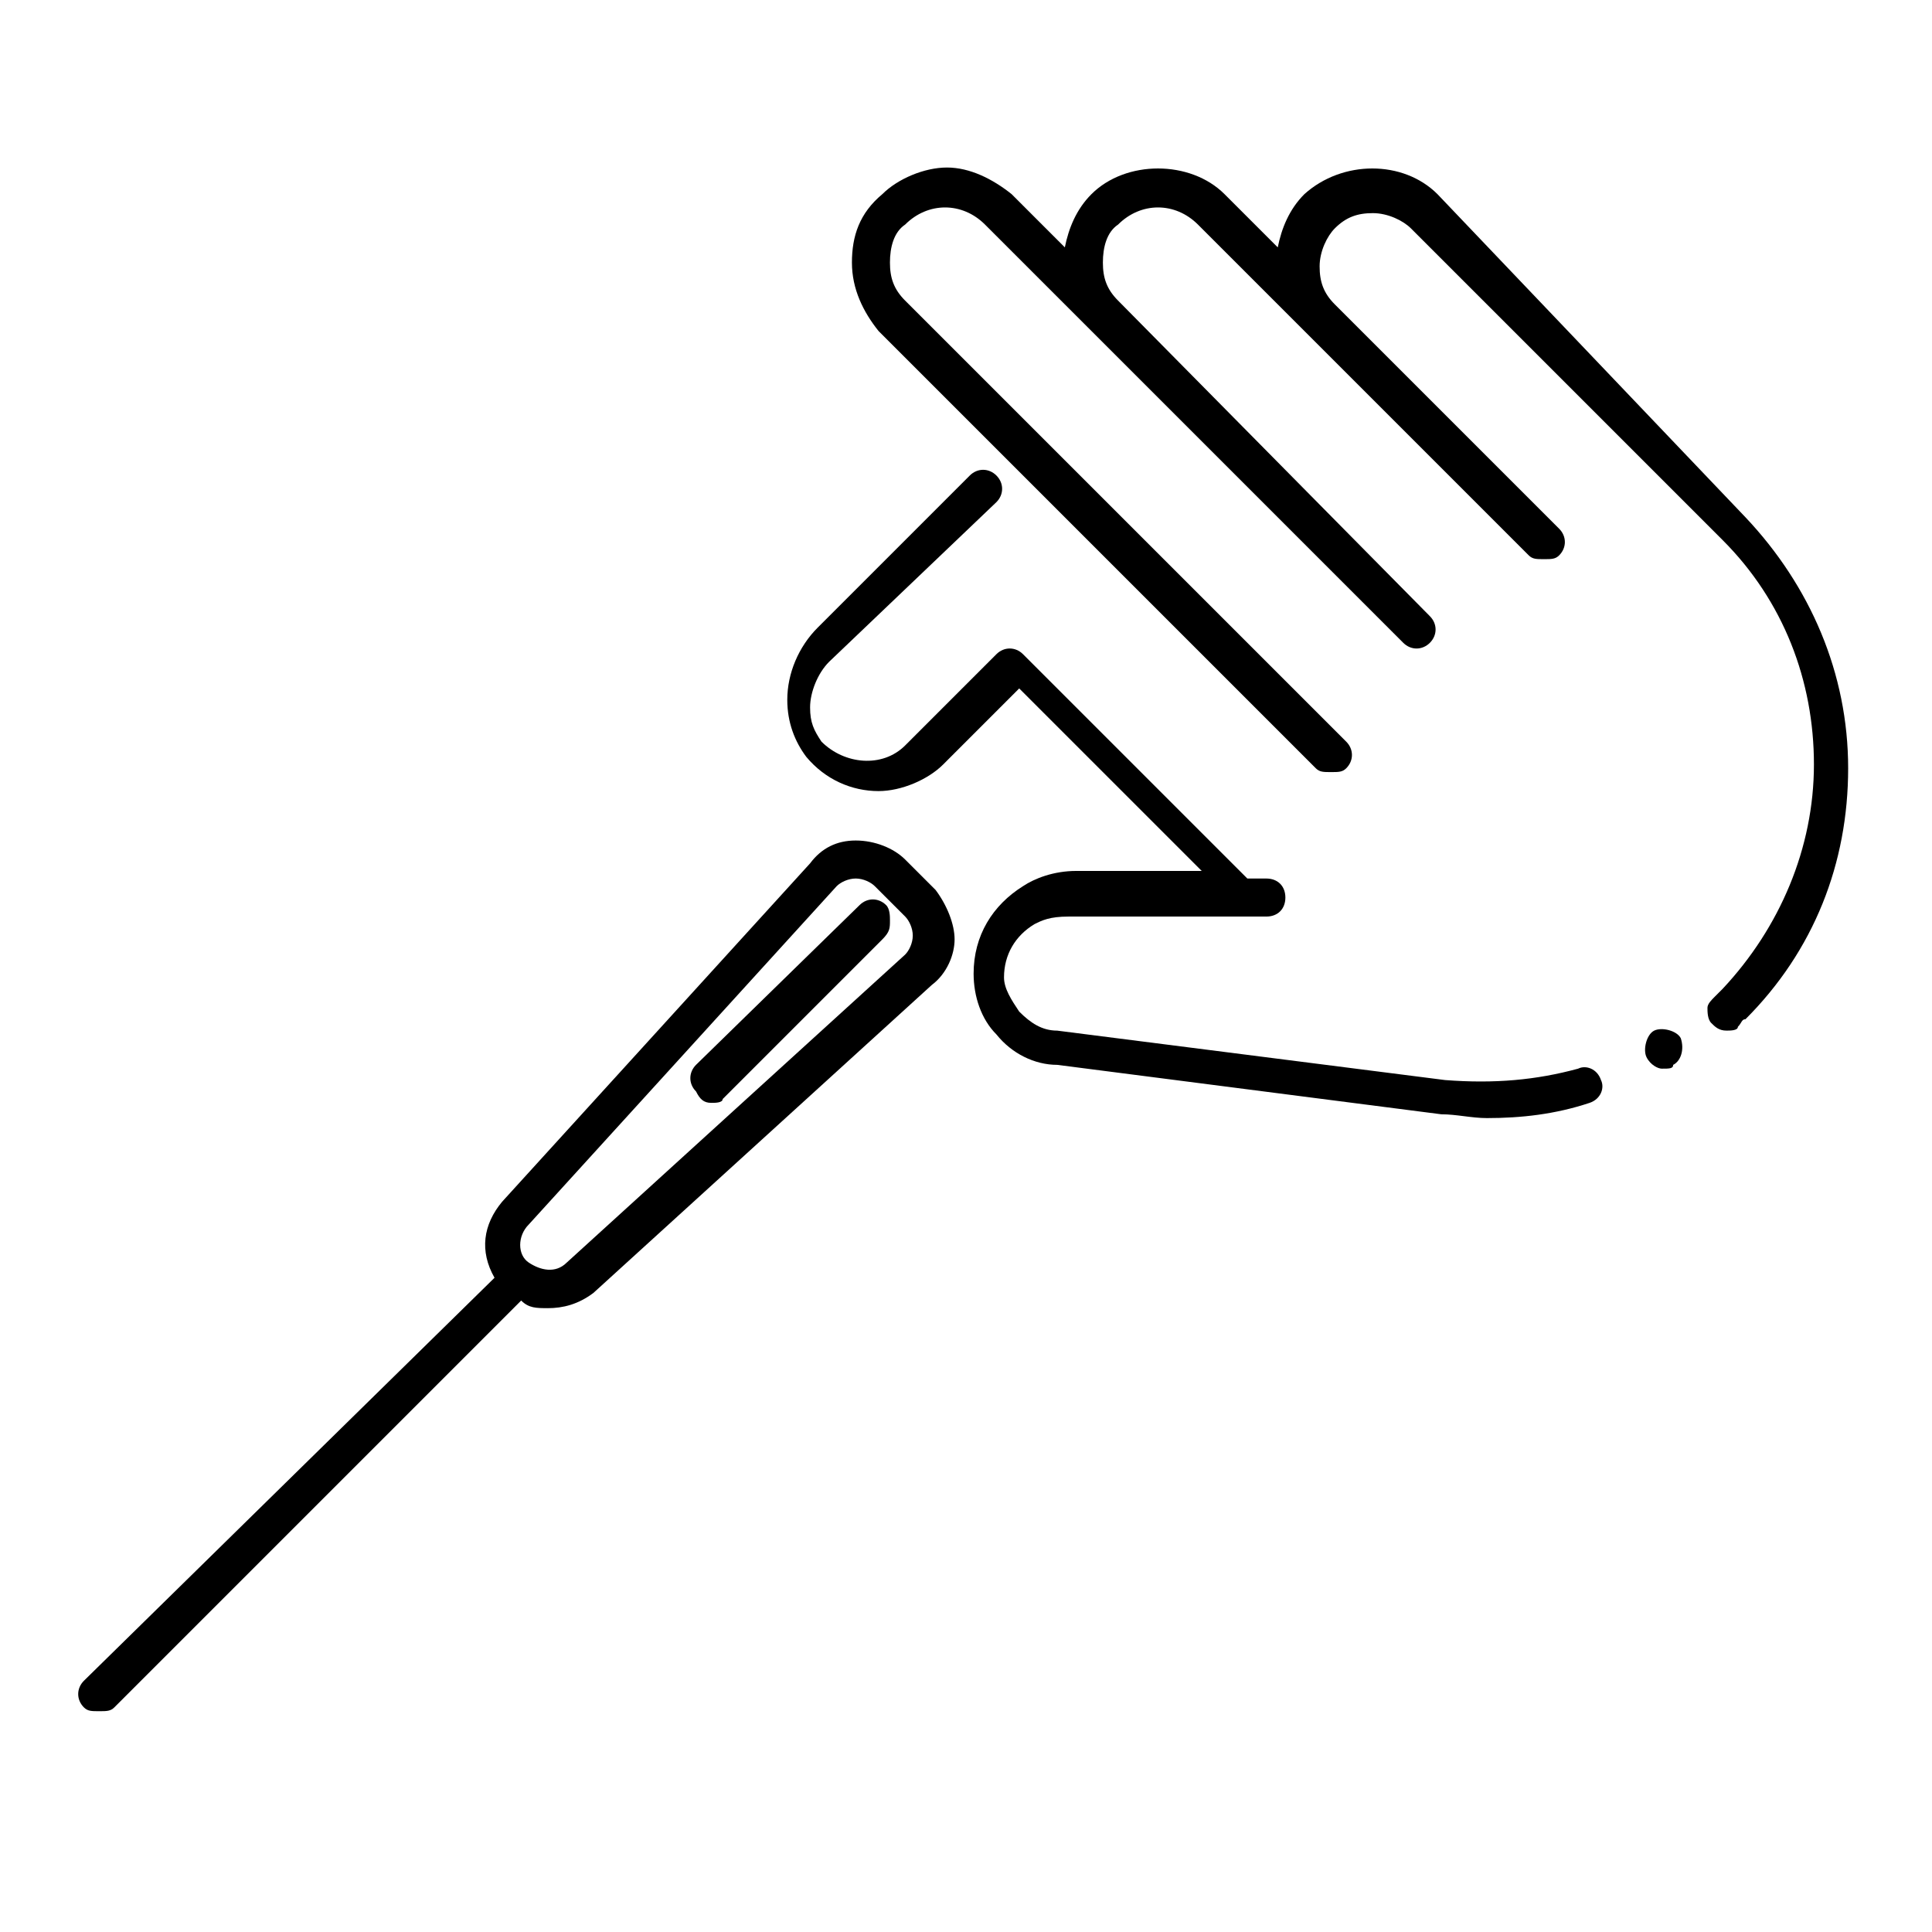
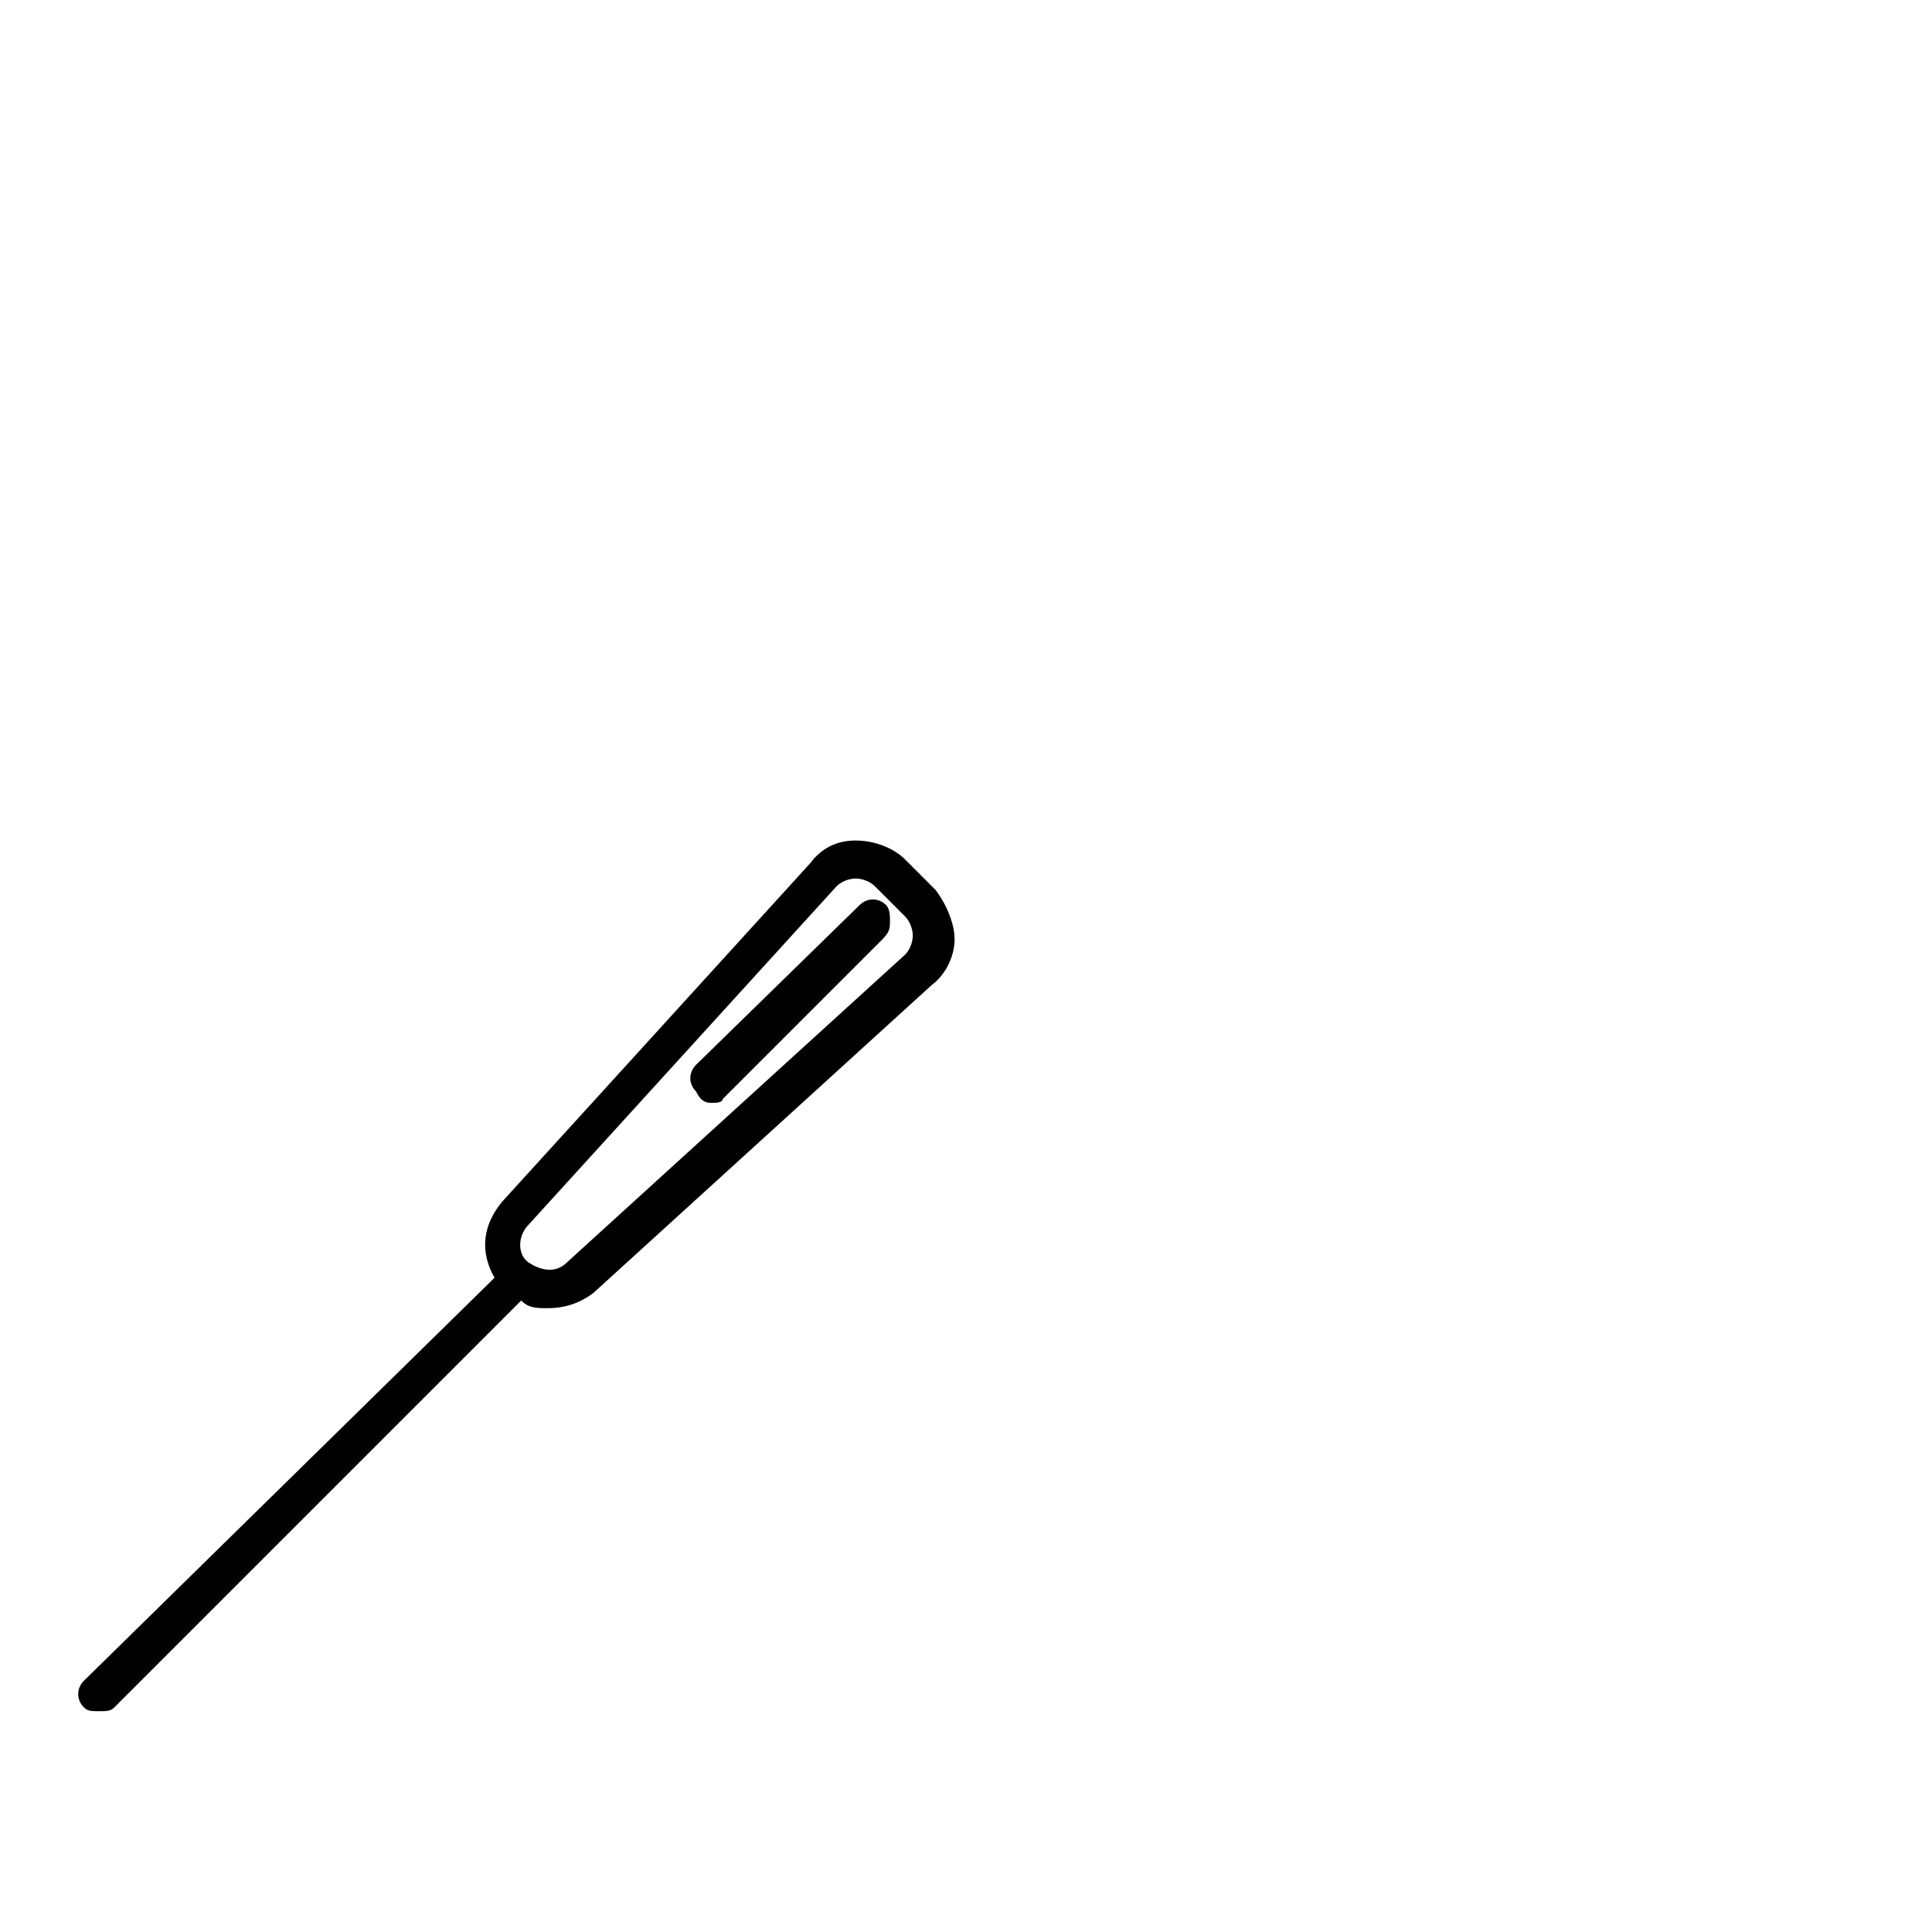
<svg xmlns="http://www.w3.org/2000/svg" fill="#000000" width="800px" height="800px" version="1.1" viewBox="144 144 512 512">
  <g>
    <path d="m289.16 490.68c4.031 0 8.062-1.008 12.09-4.031l89.68-81.617c4.031-3.023 6.047-8.062 6.047-12.09 0-4.031-2.016-9.07-5.039-13.098l-8.062-8.062c-3.023-3.023-8.062-5.039-13.098-5.039-5.039 0-9.07 2.016-12.09 6.047l-81.617 89.68c-5.039 6.047-6.047 13.098-2.016 20.152l-108.82 106.8c-2.016 2.016-2.016 5.039 0 7.055 1.008 1.008 2.016 1.008 4.031 1.008s3.023 0 4.031-1.008l107.82-107.82c2.012 2.016 4.027 2.016 7.051 2.016zm-5.039-22.168 81.617-89.68c1.008-1.008 3.023-2.016 5.039-2.016s4.031 1.008 5.039 2.016l8.062 8.062c1.008 1.008 2.016 3.023 2.016 5.039s-1.008 4.031-2.016 5.039l-89.68 81.617c-3.023 3.023-7.055 2.016-10.078 0-3.023-2.016-3.023-7.055 0-10.078z" />
    <path d="m332.49 436.27c1.008 0 3.023 0 3.023-1.008l42.32-42.32c2.016-2.016 2.016-3.023 2.016-5.039 0-1.008 0-3.023-1.008-4.031-2.016-2.016-5.039-2.016-7.055 0l-43.328 42.32c-2.016 2.016-2.016 5.039 0 7.055 1.008 2.016 2.016 3.023 4.031 3.023z" />
-     <path d="m408.06 277.07c2.016-2.016 2.016-5.039 0-7.055s-5.039-2.016-7.055 0l-40.305 40.305c-5.039 5.039-8.062 12.09-8.062 19.145 0 6.047 2.016 11.082 5.039 15.113 5.039 6.047 12.09 9.07 19.145 9.07 6.047 0 13.098-3.023 17.129-7.055l20.152-20.152 48.367 48.367h-32.242-1.008c-6.047 0-11.082 2.016-14.105 4.031-8.062 5.039-13.098 13.098-13.098 23.176 0 6.047 2.016 12.09 6.047 16.121 4.031 5.039 10.078 8.062 16.121 8.062l101.77 13.098c4.031 0 8.062 1.008 12.09 1.008 9.07 0 18.137-1.008 27.207-4.031 3.023-1.008 4.031-4.031 3.023-6.047-1.008-3.023-4.031-4.031-6.047-3.023-11.082 3.023-22.168 4.031-35.266 3.023l-102.78-13.098c-4.031 0-7.055-2.016-10.078-5.039-2.016-3.023-4.031-6.047-4.031-9.07 0-6.047 3.023-11.082 8.062-14.105 2.016-1.008 4.031-2.016 9.07-2.016h52.395c3.023 0 5.039-2.016 5.039-5.039s-2.016-5.039-5.039-5.039h-5.039l-59.449-59.449c-2.016-2.016-5.039-2.016-7.055 0l-24.184 24.184c-6.047 6.047-16.121 5.039-22.168-1.008-2.016-3.023-3.023-5.039-3.023-9.07s2.016-9.07 5.039-12.09z" />
-     <path d="m587.41 426.2c2.016-1.008 3.023-4.031 2.016-7.055-1.008-2.016-5.039-3.023-7.055-2.016s-3.023 5.039-2.016 7.055c1.008 2.016 3.023 3.023 4.031 3.023 2.016 0 3.023 0 3.023-1.008z" />
-     <path d="m524.94 195.45c-9.07-9.07-25.191-9.07-35.266 0-4.031 4.031-6.047 9.07-7.055 14.105l-14.105-14.105c-9.07-9.07-26.199-9.07-35.266 0-4.031 4.031-6.047 9.07-7.055 14.105l-14.105-14.105c-5.039-4.031-11.082-7.055-17.129-7.055-6.047 0-13.098 3.023-17.129 7.055-6.047 5.035-8.062 11.082-8.062 18.137 0 7.055 3.023 13.098 7.055 18.137l115.88 115.88c1.008 1.008 2.016 1.008 4.031 1.008s3.023 0 4.031-1.008c2.016-2.016 2.016-5.039 0-7.055l-116.89-116.88c-3.023-3.023-4.031-6.047-4.031-10.078s1.008-8.062 4.031-10.078c6.047-6.047 15.113-6.047 21.16 0l110.84 110.84c2.016 2.016 5.039 2.016 7.055 0 2.016-2.016 2.016-5.039 0-7.055l-82.625-83.629c-3.023-3.023-4.031-6.047-4.031-10.078s1.008-8.062 4.031-10.078c6.047-6.047 15.113-6.047 21.16 0l87.664 87.664c1.008 1.008 2.016 1.008 4.031 1.008s3.023 0 4.031-1.008c2.016-2.016 2.016-5.039 0-7.055l-59.449-59.449c-3.023-3.023-4.031-6.047-4.031-10.078s2.016-8.062 4.031-10.078c3.023-3.023 6.047-4.031 10.078-4.031s8.062 2.016 10.078 4.031l82.625 82.625c16.121 16.121 24.184 37.281 24.184 59.449 0 22.168-9.07 43.328-24.184 59.449-1.008 1.008-1.008 1.008-2.016 2.016-1.008 1.008-2.016 2.016-2.016 3.023 0 1.008 0 3.023 1.008 4.031 1.008 1.008 2.016 2.016 4.031 2.016 1.008 0 3.023 0 3.023-1.008 1.008-1.008 1.008-2.016 2.016-2.016 18.137-18.137 27.207-41.312 27.207-66.504s-10.078-48.367-27.207-66.504z" />
  </g>
</svg>